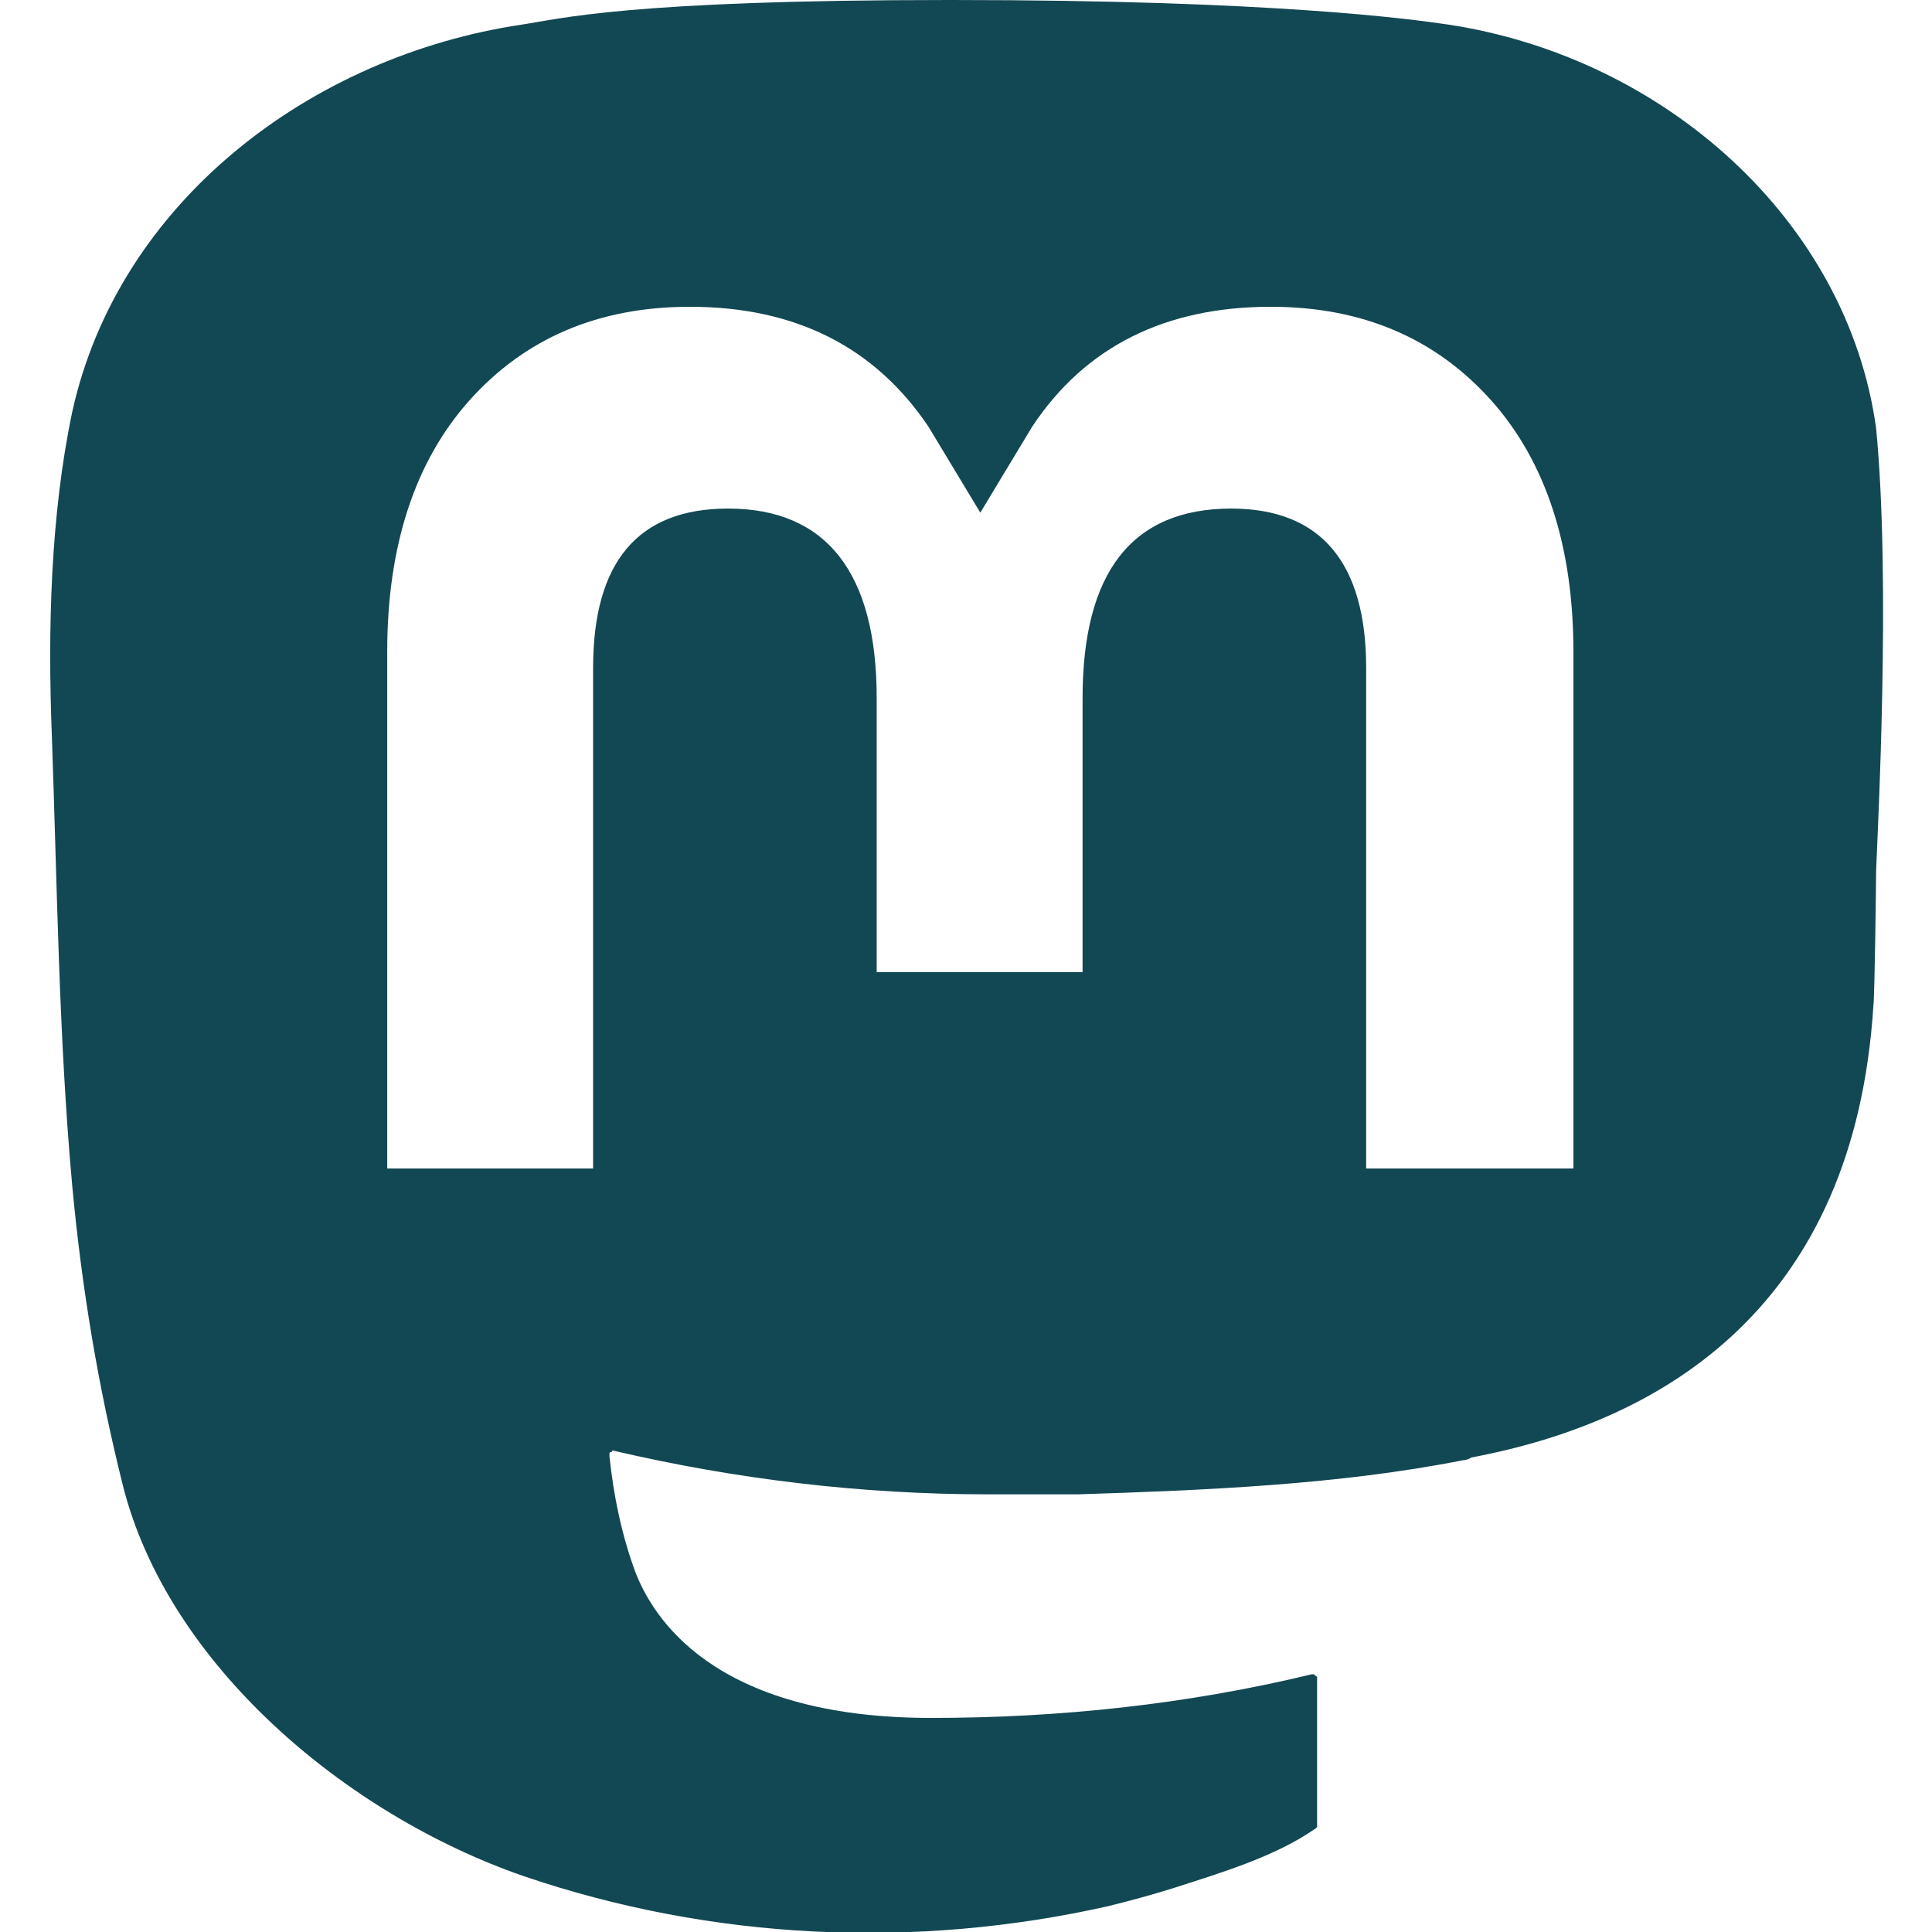
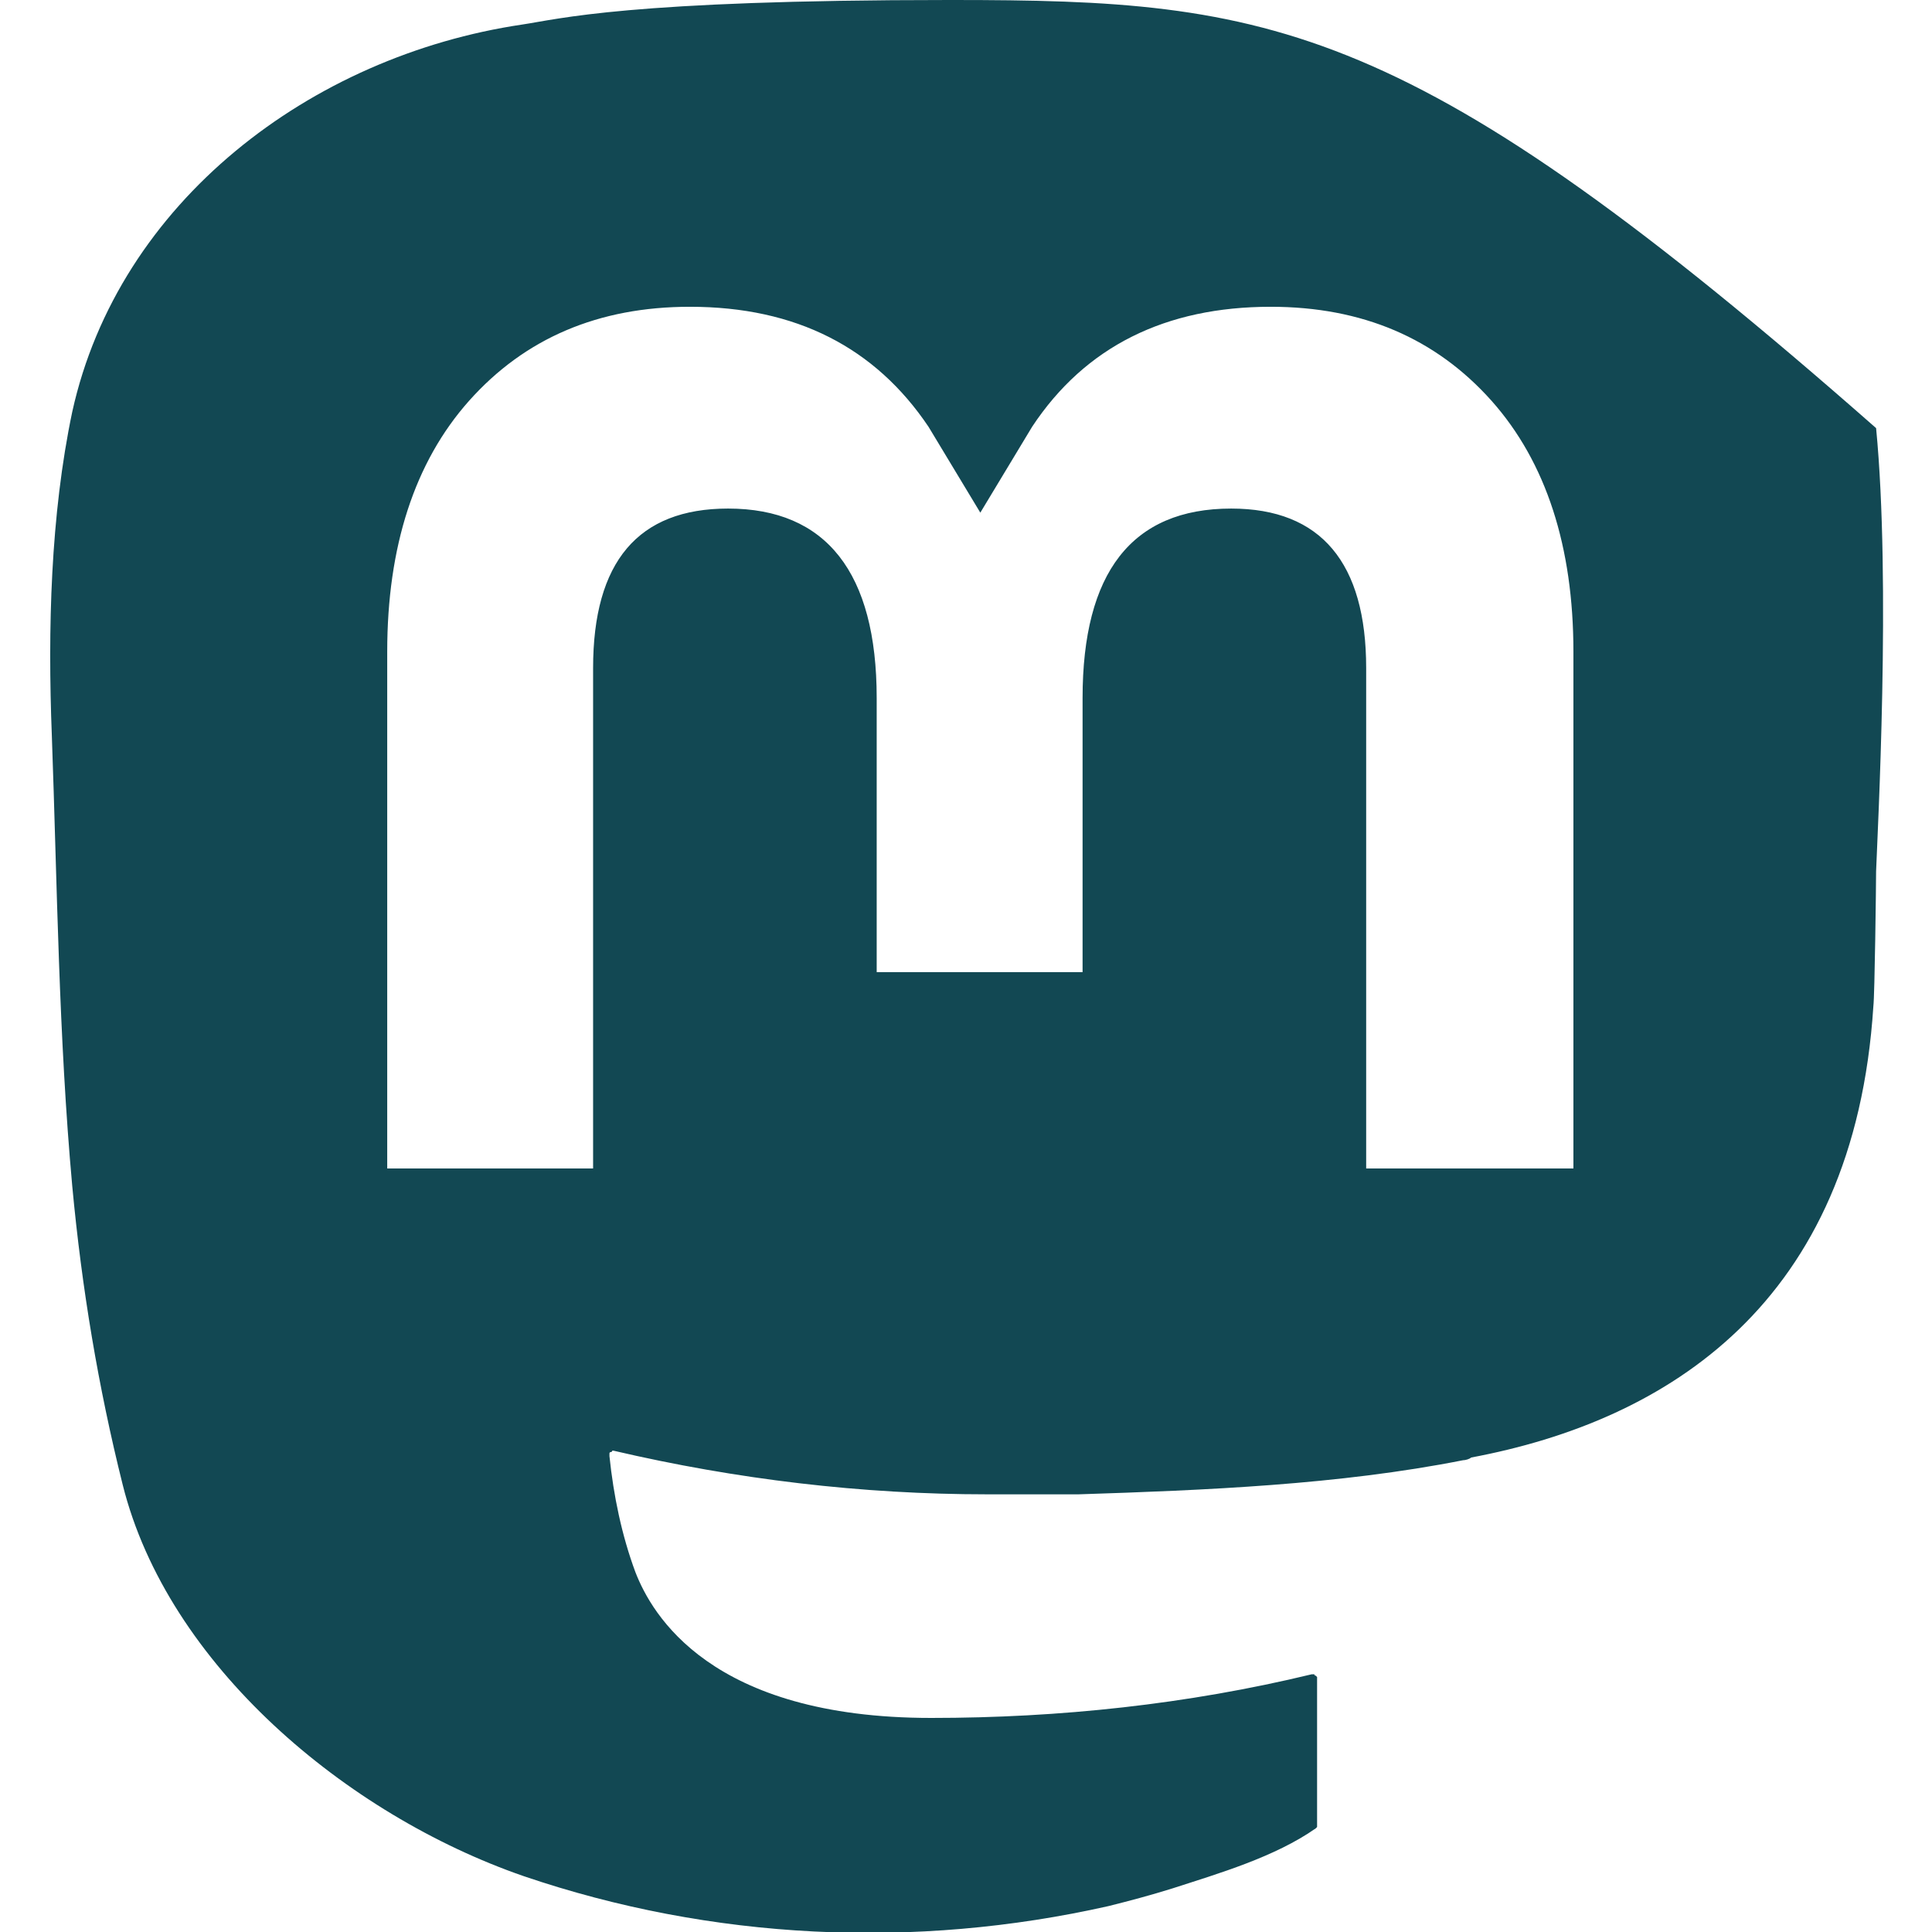
<svg xmlns="http://www.w3.org/2000/svg" version="1.1" x="0px" y="0px" viewBox="0 0 141.7 141.7" style="enable-background:new 0 0 141.7 141.7;" xml:space="preserve">
  <style type="text/css">
	.st0{fill:#124853;}
	.st1{fill:#F4F3F2;}
	.st2{fill:#B5FF6B;}
	.st3{fill:none;stroke:#B5FF6B;stroke-width:0.5;stroke-miterlimit:10;}
	.st4{fill:#007839;}
	.st5{fill:none;stroke:#124853;stroke-miterlimit:10;}
	.st6{fill:none;stroke:#124853;stroke-width:0.5;stroke-miterlimit:10;}
	.st7{fill:#333333;}
	.st8{fill:none;stroke:#296E72;stroke-width:0.5;stroke-miterlimit:10;}
	.st9{fill:none;stroke:#F4F3F2;stroke-width:0.5;stroke-miterlimit:10;}
	.st10{fill:none;stroke:#124853;stroke-miterlimit:10;stroke-dasharray:5;}
	.st11{fill:none;stroke:#B5FF6B;stroke-miterlimit:10;}
	.st12{fill:none;stroke:#F4F3F2;stroke-miterlimit:10;stroke-dasharray:5;}
	.st13{fill:none;stroke:#124853;stroke-linecap:round;stroke-miterlimit:10;}
	.st14{fill:none;stroke:#124853;stroke-linecap:round;stroke-miterlimit:10;stroke-dasharray:5;}
	.st15{fill:none;stroke:#B5FF6B;stroke-linecap:round;stroke-miterlimit:10;}
	.st16{fill:none;stroke:#F4F3F2;stroke-linecap:round;stroke-miterlimit:10;stroke-dasharray:5;}
	.st17{fill:none;stroke:#5AB065;stroke-linecap:round;stroke-miterlimit:10;}
	.st18{fill:#5AB065;}
	.st19{fill:#DCF4B8;}
	.st20{fill:#64A801;}
	.st21{fill:none;stroke:#FFFFFF;stroke-miterlimit:10;}
	.st22{fill:none;stroke:#64A801;stroke-miterlimit:10;}
	.st23{fill:#DCF4B8;stroke:#64A801;stroke-miterlimit:10;}
	.st24{fill:none;stroke:#64A801;stroke-linecap:round;stroke-miterlimit:10;}
	.st25{fill:none;stroke:#FFFFFF;stroke-linecap:round;stroke-miterlimit:10;stroke-dasharray:5;}
	.st26{fill:#296E72;}
	.st27{fill:none;stroke:#5AB065;stroke-width:0.5;stroke-miterlimit:10;}
	.st28{clip-path:url(#SVGID_00000142864812793168372130000015573686917984077758_);fill:#296E72;}
	.st29{fill:#F40000;}
	.st30{fill:none;stroke:#F40000;stroke-miterlimit:10;}
	.st31{opacity:0.5;fill:#124853;}
	.st32{fill:#FFFFFF;}
	.st33{fill:none;stroke:#124853;stroke-width:10;stroke-miterlimit:10;}
	.st34{fill:none;stroke:#124853;stroke-width:11;stroke-miterlimit:10;}
	.st35{fill:none;stroke:#124853;stroke-width:12;stroke-miterlimit:10;}
	.st36{fill:none;stroke:#124853;stroke-width:2;stroke-miterlimit:10;}
	.st37{fill:none;stroke:#296E72;stroke-width:2;stroke-miterlimit:10;}
	.st38{fill:none;stroke:#5AB065;stroke-width:2;stroke-miterlimit:10;}
	.st39{fill:none;stroke:#FFFFFF;stroke-width:5;stroke-linecap:round;stroke-miterlimit:10;}
</style>
  <g id="Layer_1">
</g>
  <g id="Layer_2">
-     <path class="st0" d="M115.4,85.7h-15.2V49c0-7.7-3.3-11.7-9.9-11.7c-7.3,0-10.9,4.7-10.9,13.9v20.1H64.3V51.2   c0-9.2-3.7-13.9-10.9-13.9c-6.6,0-9.9,3.9-9.9,11.7v36.7H28.4V47.8c0-7.7,2-13.9,6-18.4c4.1-4.6,9.5-6.9,16.2-6.9   c7.8,0,13.6,3,17.5,8.8l3.8,6.3l3.8-6.3c3.9-5.9,9.8-8.8,17.5-8.8c6.7,0,12.1,2.3,16.2,6.9c4,4.5,6,10.7,6,18.4L115.4,85.7z    M137.6,31.4c-2.1-15.2-15.5-27.2-31.4-29.6C103.5,1.4,93.3,0,69.8,0h-0.2C46,0,41,1.4,38.3,1.8c-15.5,2.3-29.6,13-33,28.4   c-1.6,7.6-1.8,16-1.5,23.7c0.4,11.1,0.5,22.1,1.5,33.1C6,94.5,7.2,101.7,9,108.9c3.3,13.2,16.4,24.2,29.4,28.7   c13.8,4.7,28.7,5.4,42.9,2.2c1.6-0.4,3.1-0.8,4.7-1.3c3.4-1.1,7.5-2.3,10.5-4.4c0,0,0.1-0.1,0.1-0.1c0,0,0-0.1,0-0.2v-10.7   c0,0,0-0.1,0-0.1c0,0-0.1-0.1-0.1-0.1c0,0-0.1,0-0.1-0.1c0,0-0.1,0-0.2,0c-9.1,2.2-18.5,3.2-27.9,3.2c-16.2,0-20.5-7.6-21.7-10.7   c-1-2.7-1.6-5.6-1.9-8.5c0-0.1,0-0.1,0-0.2c0,0,0-0.1,0.1-0.1c0,0,0.1,0,0.1-0.1c0,0,0.1,0,0.1,0c9,2.1,18.2,3.2,27.4,3.2   c2.2,0,4.4,0,6.7,0c9.3-0.3,19.1-0.7,28.2-2.5c0.2,0,0.5-0.1,0.6-0.2c14.4-2.7,28.1-11.3,29.5-33.1c0.1-0.8,0.2-9,0.2-9.9   C137.7,61.1,138.7,42.7,137.6,31.4" />
+     <path class="st0" d="M115.4,85.7h-15.2V49c0-7.7-3.3-11.7-9.9-11.7c-7.3,0-10.9,4.7-10.9,13.9v20.1H64.3V51.2   c0-9.2-3.7-13.9-10.9-13.9c-6.6,0-9.9,3.9-9.9,11.7v36.7H28.4V47.8c0-7.7,2-13.9,6-18.4c4.1-4.6,9.5-6.9,16.2-6.9   c7.8,0,13.6,3,17.5,8.8l3.8,6.3l3.8-6.3c3.9-5.9,9.8-8.8,17.5-8.8c6.7,0,12.1,2.3,16.2,6.9c4,4.5,6,10.7,6,18.4L115.4,85.7z    M137.6,31.4C103.5,1.4,93.3,0,69.8,0h-0.2C46,0,41,1.4,38.3,1.8c-15.5,2.3-29.6,13-33,28.4   c-1.6,7.6-1.8,16-1.5,23.7c0.4,11.1,0.5,22.1,1.5,33.1C6,94.5,7.2,101.7,9,108.9c3.3,13.2,16.4,24.2,29.4,28.7   c13.8,4.7,28.7,5.4,42.9,2.2c1.6-0.4,3.1-0.8,4.7-1.3c3.4-1.1,7.5-2.3,10.5-4.4c0,0,0.1-0.1,0.1-0.1c0,0,0-0.1,0-0.2v-10.7   c0,0,0-0.1,0-0.1c0,0-0.1-0.1-0.1-0.1c0,0-0.1,0-0.1-0.1c0,0-0.1,0-0.2,0c-9.1,2.2-18.5,3.2-27.9,3.2c-16.2,0-20.5-7.6-21.7-10.7   c-1-2.7-1.6-5.6-1.9-8.5c0-0.1,0-0.1,0-0.2c0,0,0-0.1,0.1-0.1c0,0,0.1,0,0.1-0.1c0,0,0.1,0,0.1,0c9,2.1,18.2,3.2,27.4,3.2   c2.2,0,4.4,0,6.7,0c9.3-0.3,19.1-0.7,28.2-2.5c0.2,0,0.5-0.1,0.6-0.2c14.4-2.7,28.1-11.3,29.5-33.1c0.1-0.8,0.2-9,0.2-9.9   C137.7,61.1,138.7,42.7,137.6,31.4" />
  </g>
</svg>